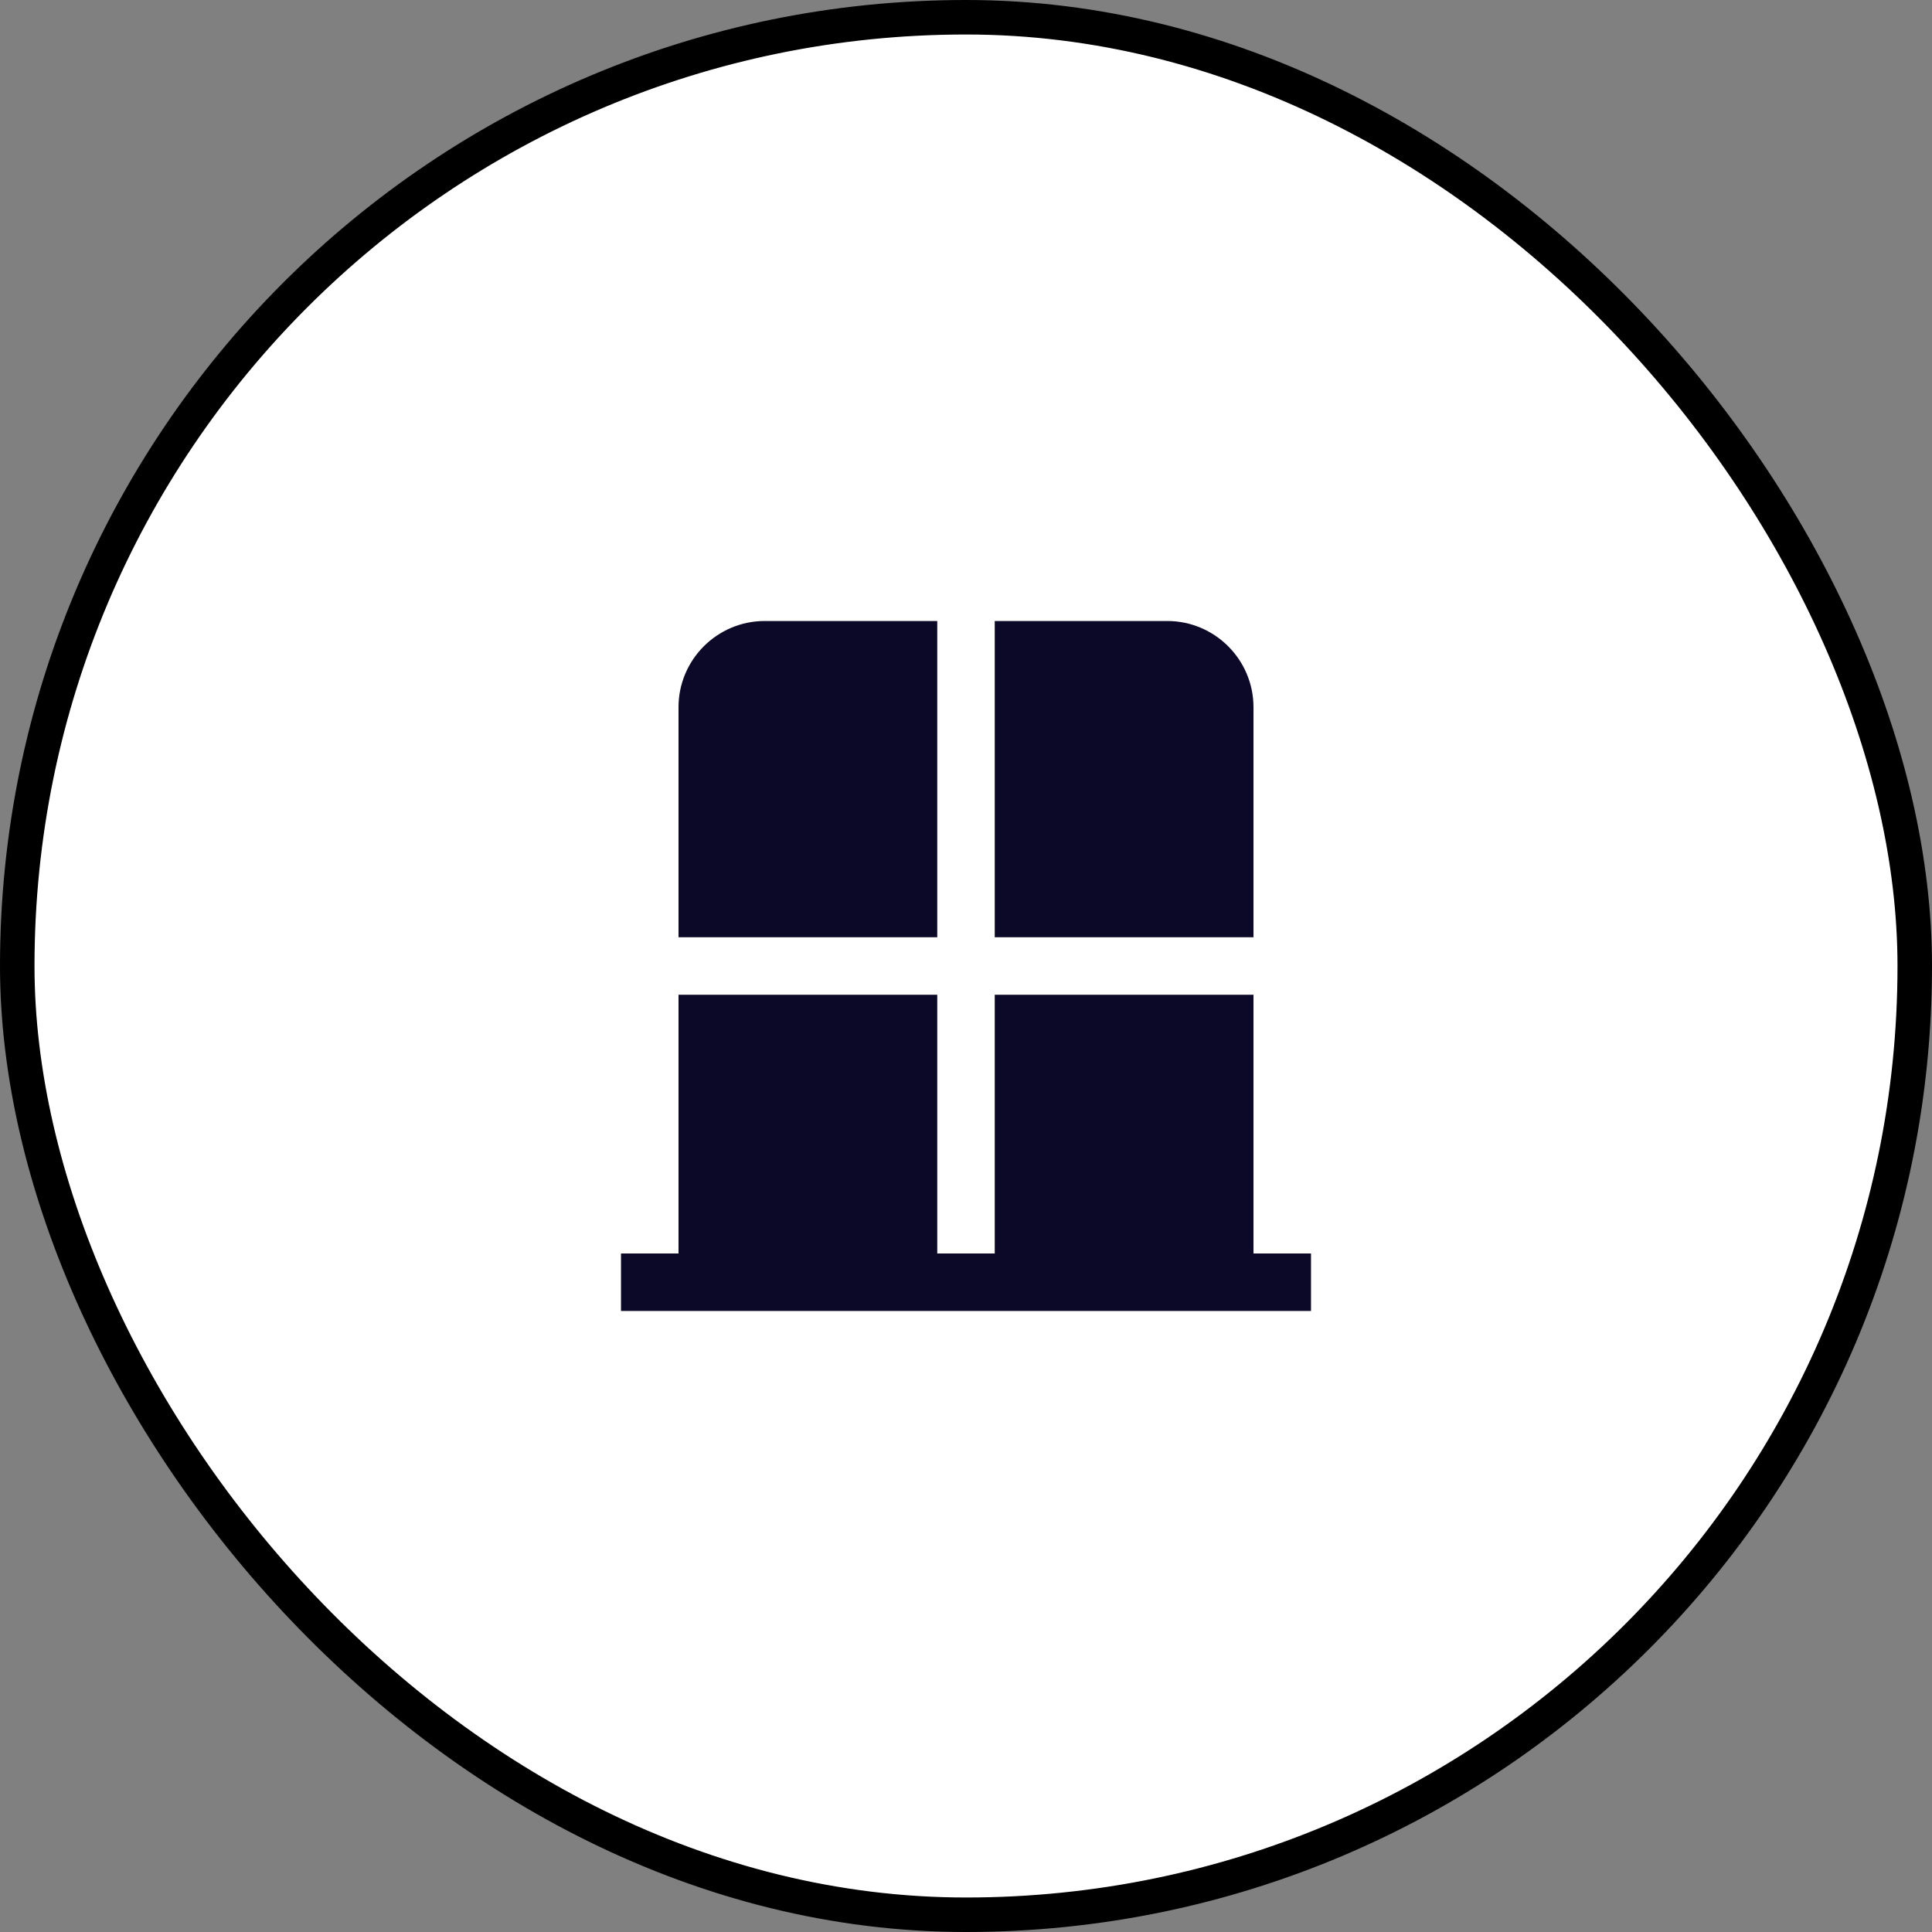
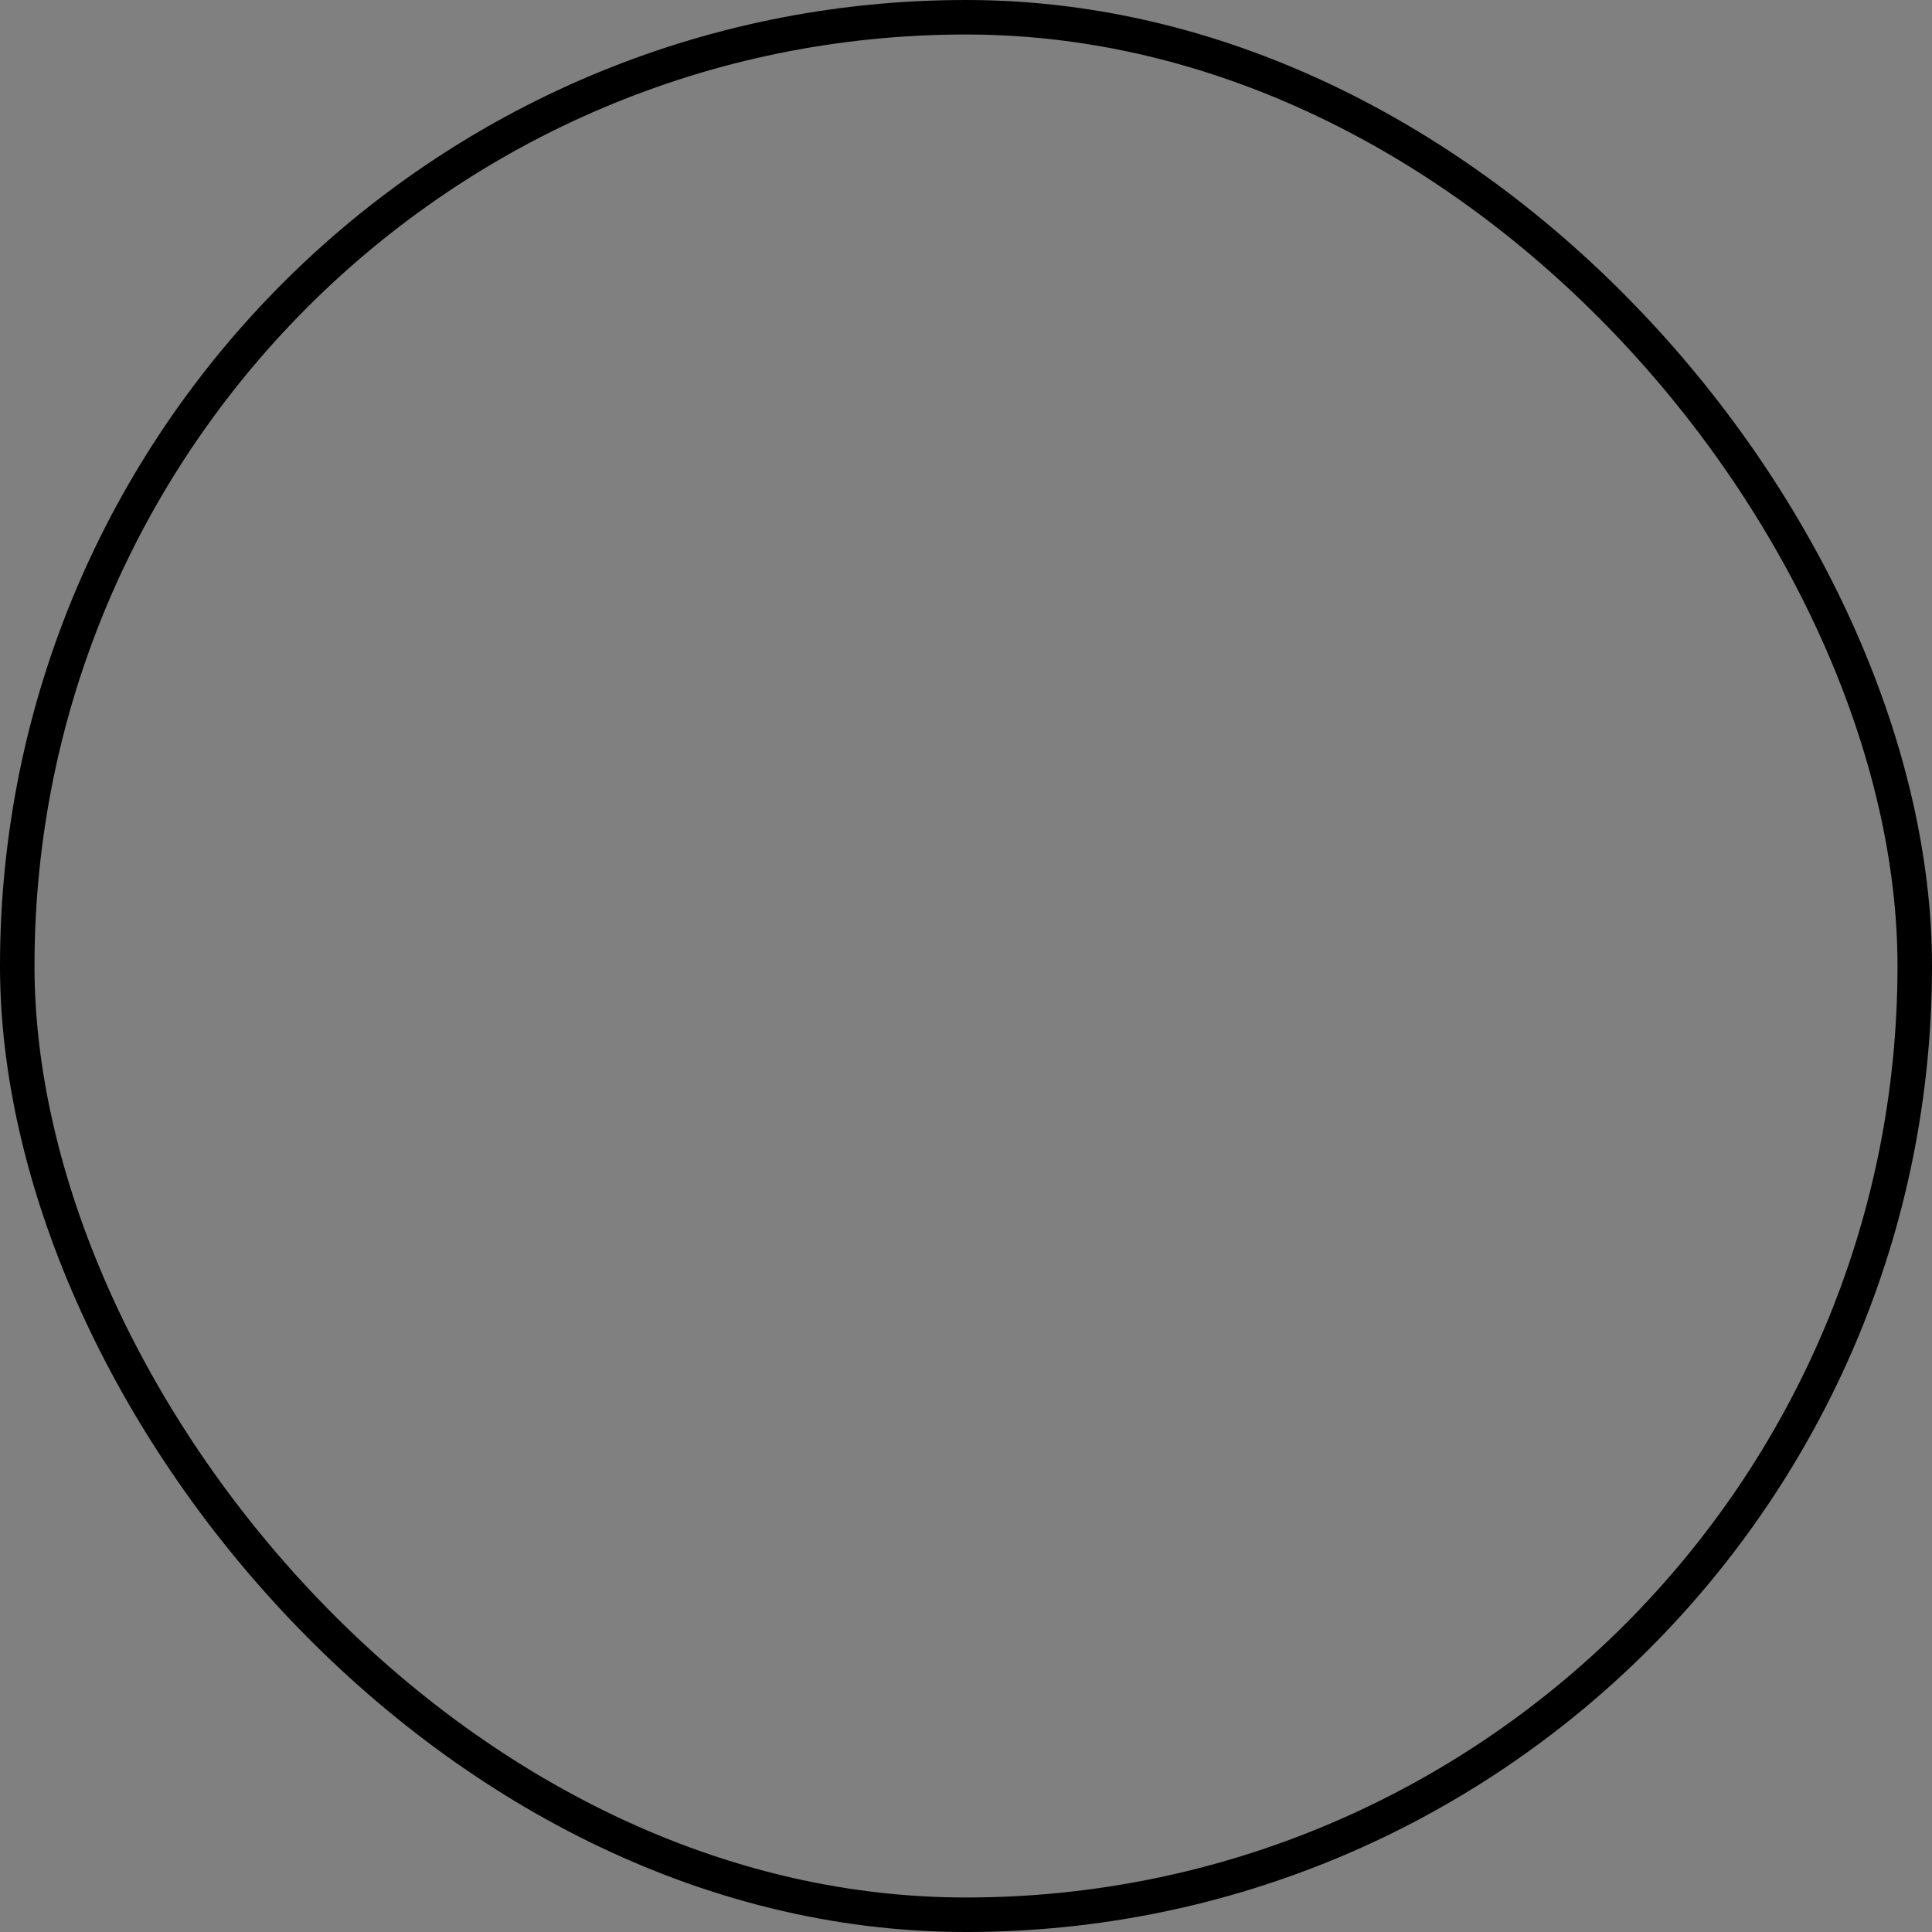
<svg xmlns="http://www.w3.org/2000/svg" width="56" height="56" viewBox="0 0 56 56" fill="none">
  <rect x="0" y="0" width="56" height="56" fill="#808080" stroke="none" />
-   <rect x="0.5" y="0.5" width="55" height="55" rx="27.5" fill="white" />
  <rect x="0.5" y="0.5" width="55" height="55" rx="27.5" stroke="black" />
  <g clip-path="url(#clip0_31_416)">
-     <path d="M38 36.333V38H18V36.333H19.667V28.833H27.167V36.333H28.833V28.833H36.333V36.333H38ZM36.333 20.5C36.333 19.122 35.212 18 33.833 18H28.833V27.167H36.333V20.5ZM27.167 18H22.167C20.788 18 19.667 19.122 19.667 20.5V27.167H27.167V18Z" fill="#0C0827" />
-   </g>
+     </g>
  <defs>
    <clipPath id="clip0_31_416">
-       <rect width="20" height="20" fill="white" transform="translate(18 18)" />
-     </clipPath>
+       </clipPath>
  </defs>
</svg>